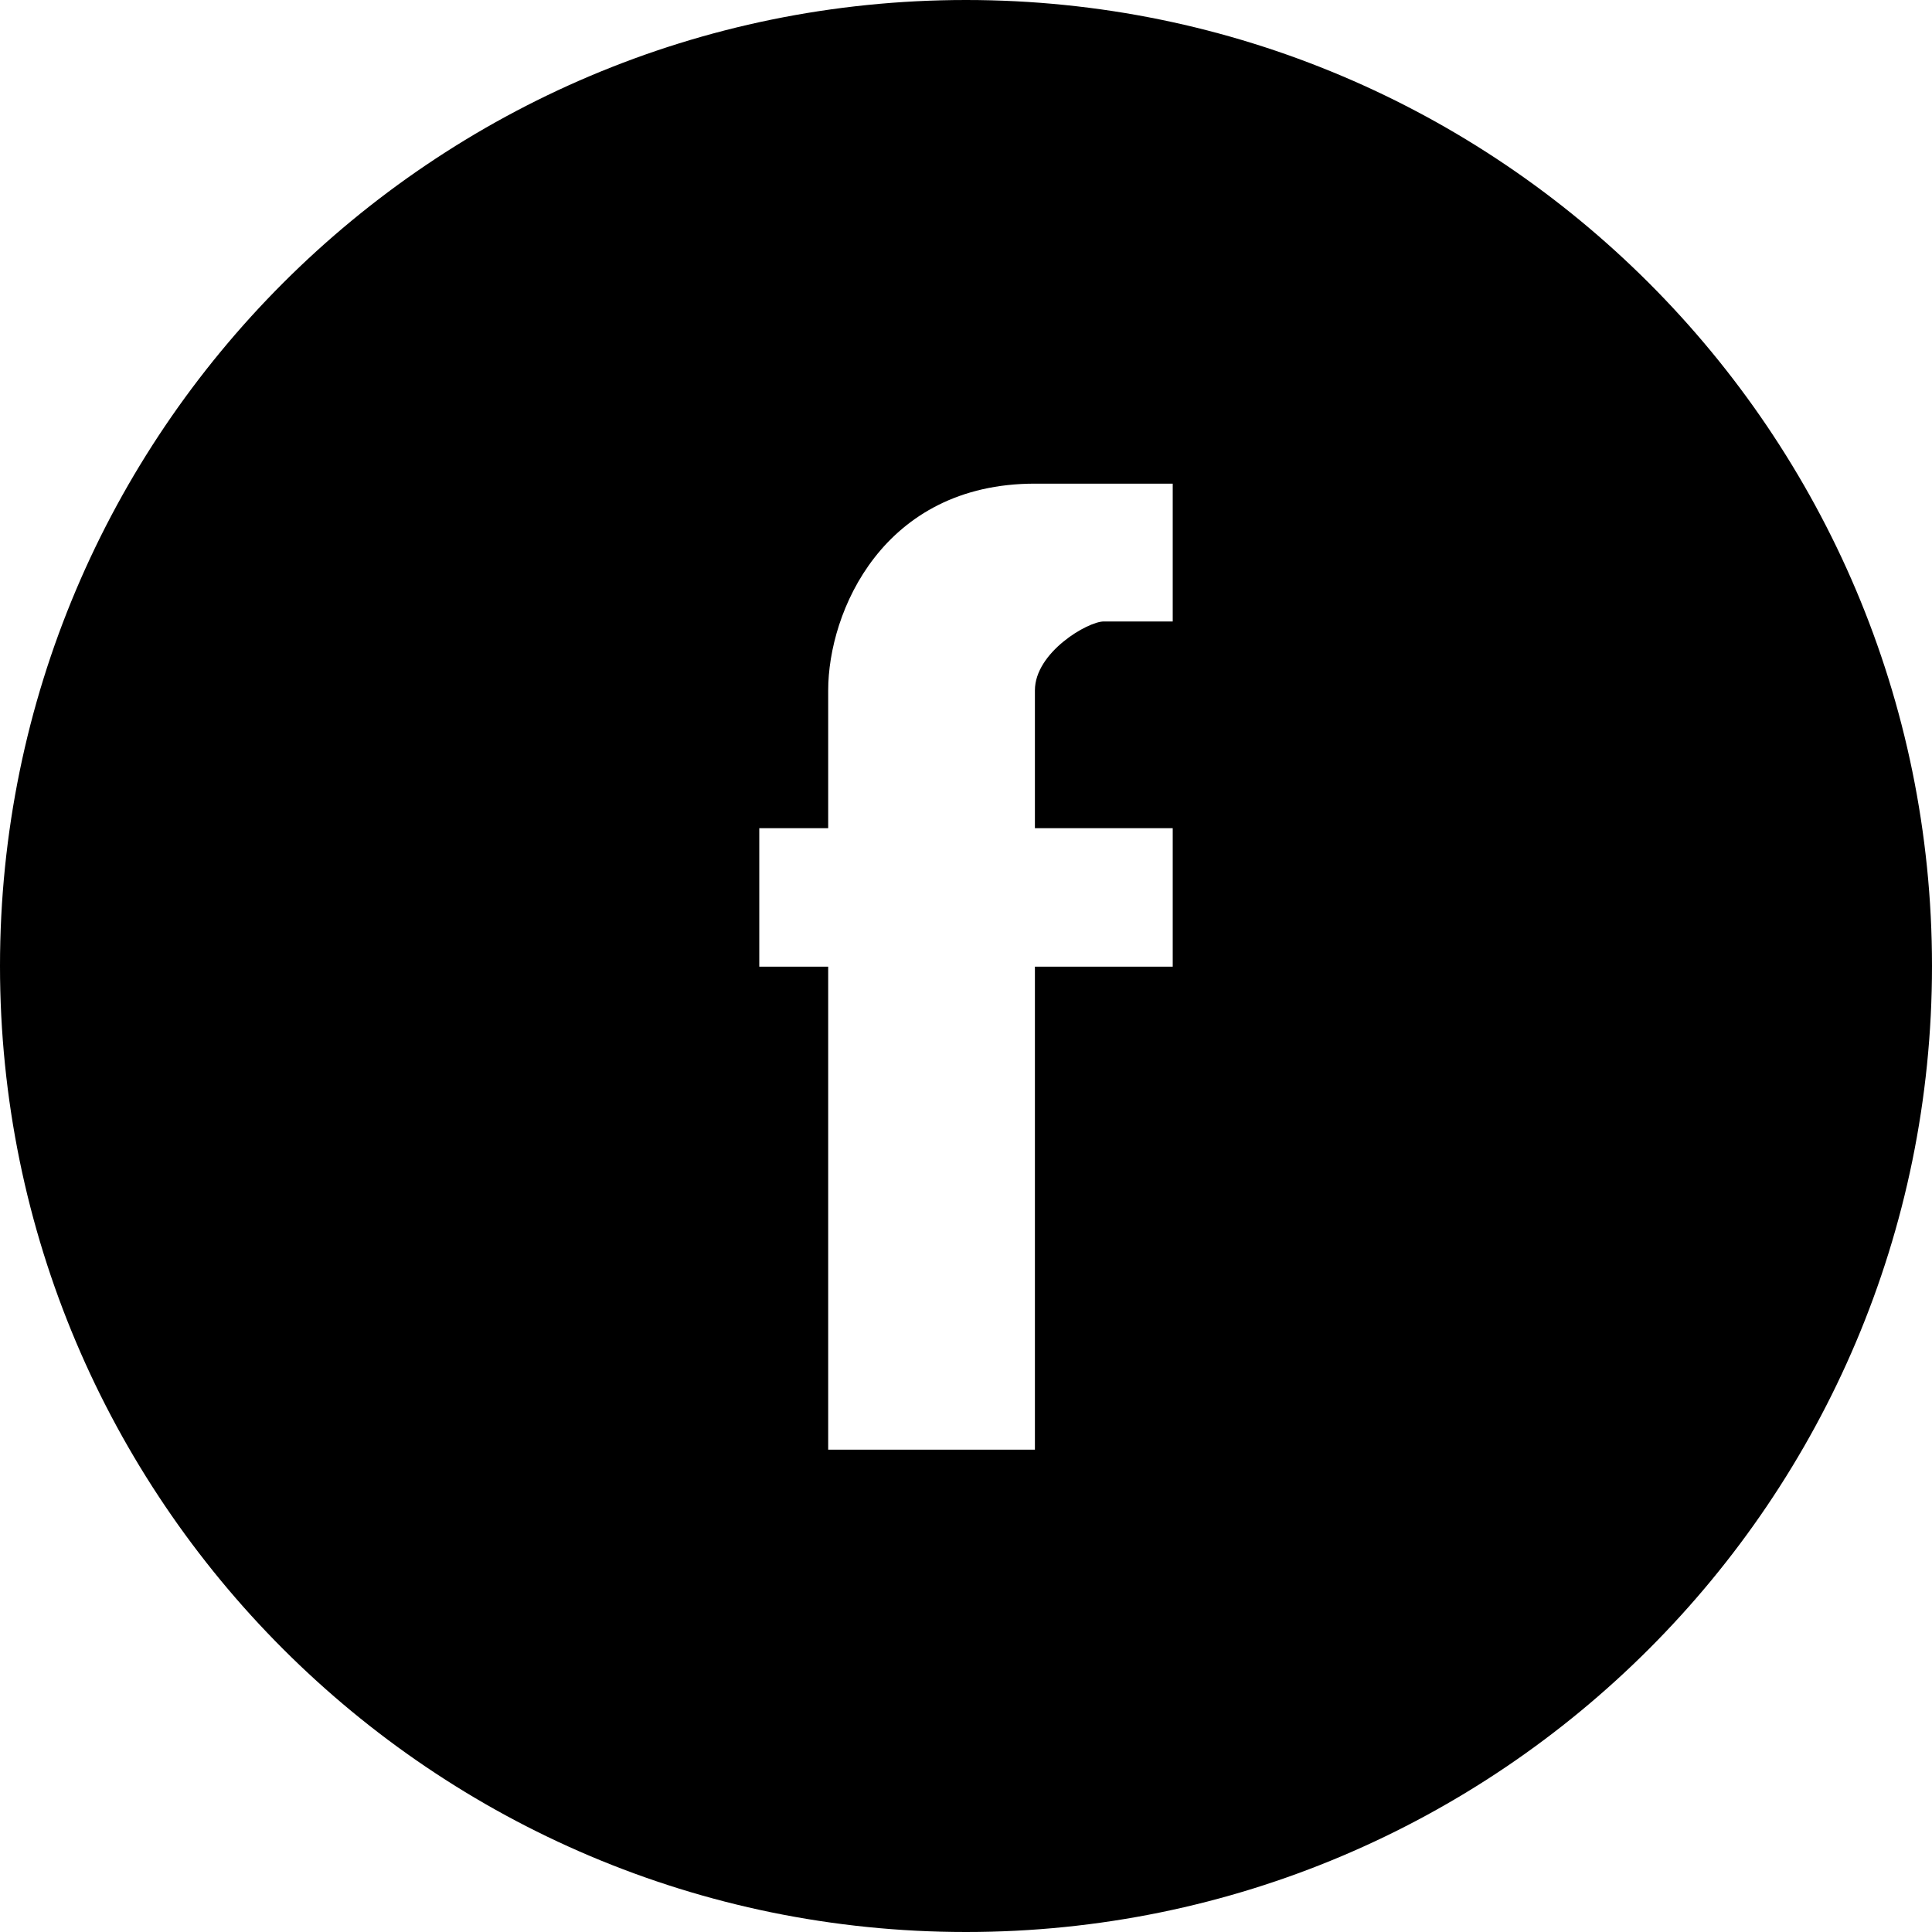
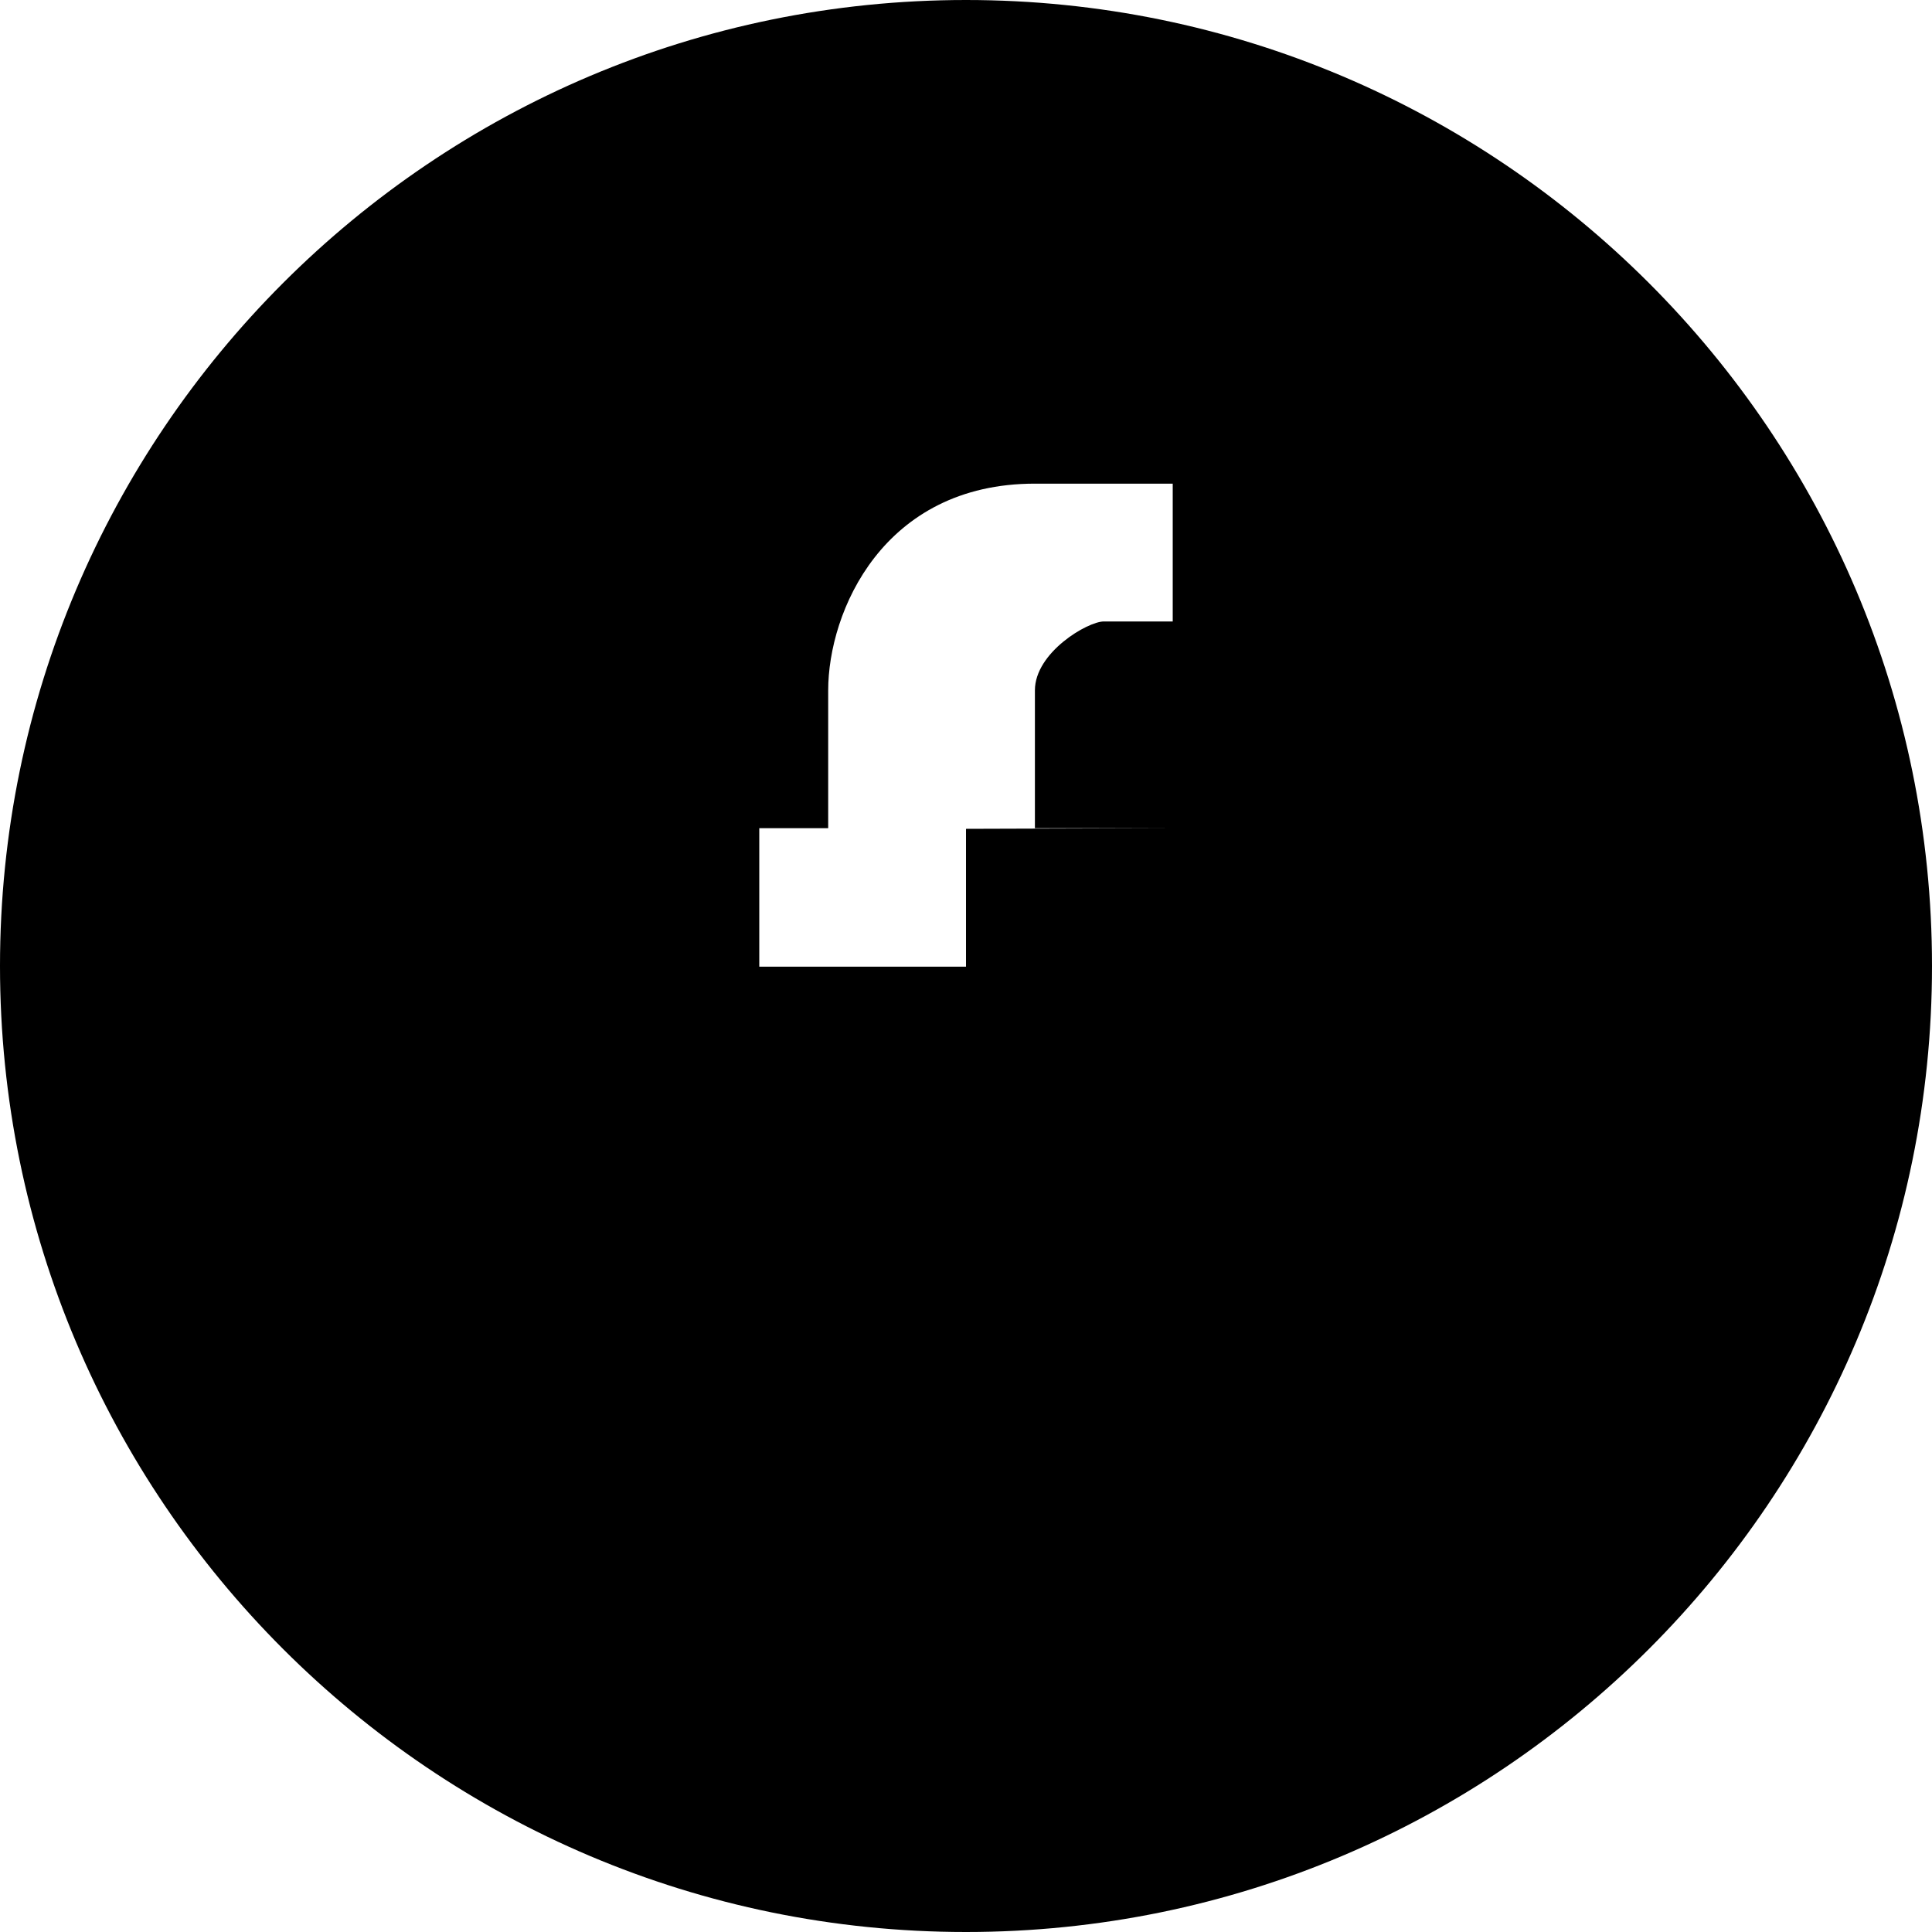
<svg xmlns="http://www.w3.org/2000/svg" viewBox="0 0 30 30">
  <defs>
    <style>.cls-1{fill-rule:evenodd;}</style>
  </defs>
  <g id="_レイヤー_1" focusable="false">
-     <path class="cls-1" d="m15,30C6.72,30,0,23.28,0,15S6.72,0,15,0s15,6.72,15,15-6.72,15-15,15Zm3.21-17.14h-2.14v-2.14c0-.59.82-1.07,1.07-1.07h1.07v-2.14h-2.14c-2.36,0-3.21,1.99-3.21,3.21v2.14h-1.07v2.15s1.07,0,1.07,0v7.5h3.21v-7.5h2.14v-2.14Z" />
+     <path class="cls-1" d="m15,30C6.72,30,0,23.28,0,15S6.72,0,15,0s15,6.72,15,15-6.72,15-15,15Zm3.21-17.14h-2.14v-2.14c0-.59.82-1.07,1.07-1.07h1.07v-2.14h-2.14c-2.36,0-3.21,1.99-3.21,3.21v2.14h-1.07v2.15s1.07,0,1.07,0v7.5v-7.5h2.14v-2.14Z" />
  </g>
</svg>